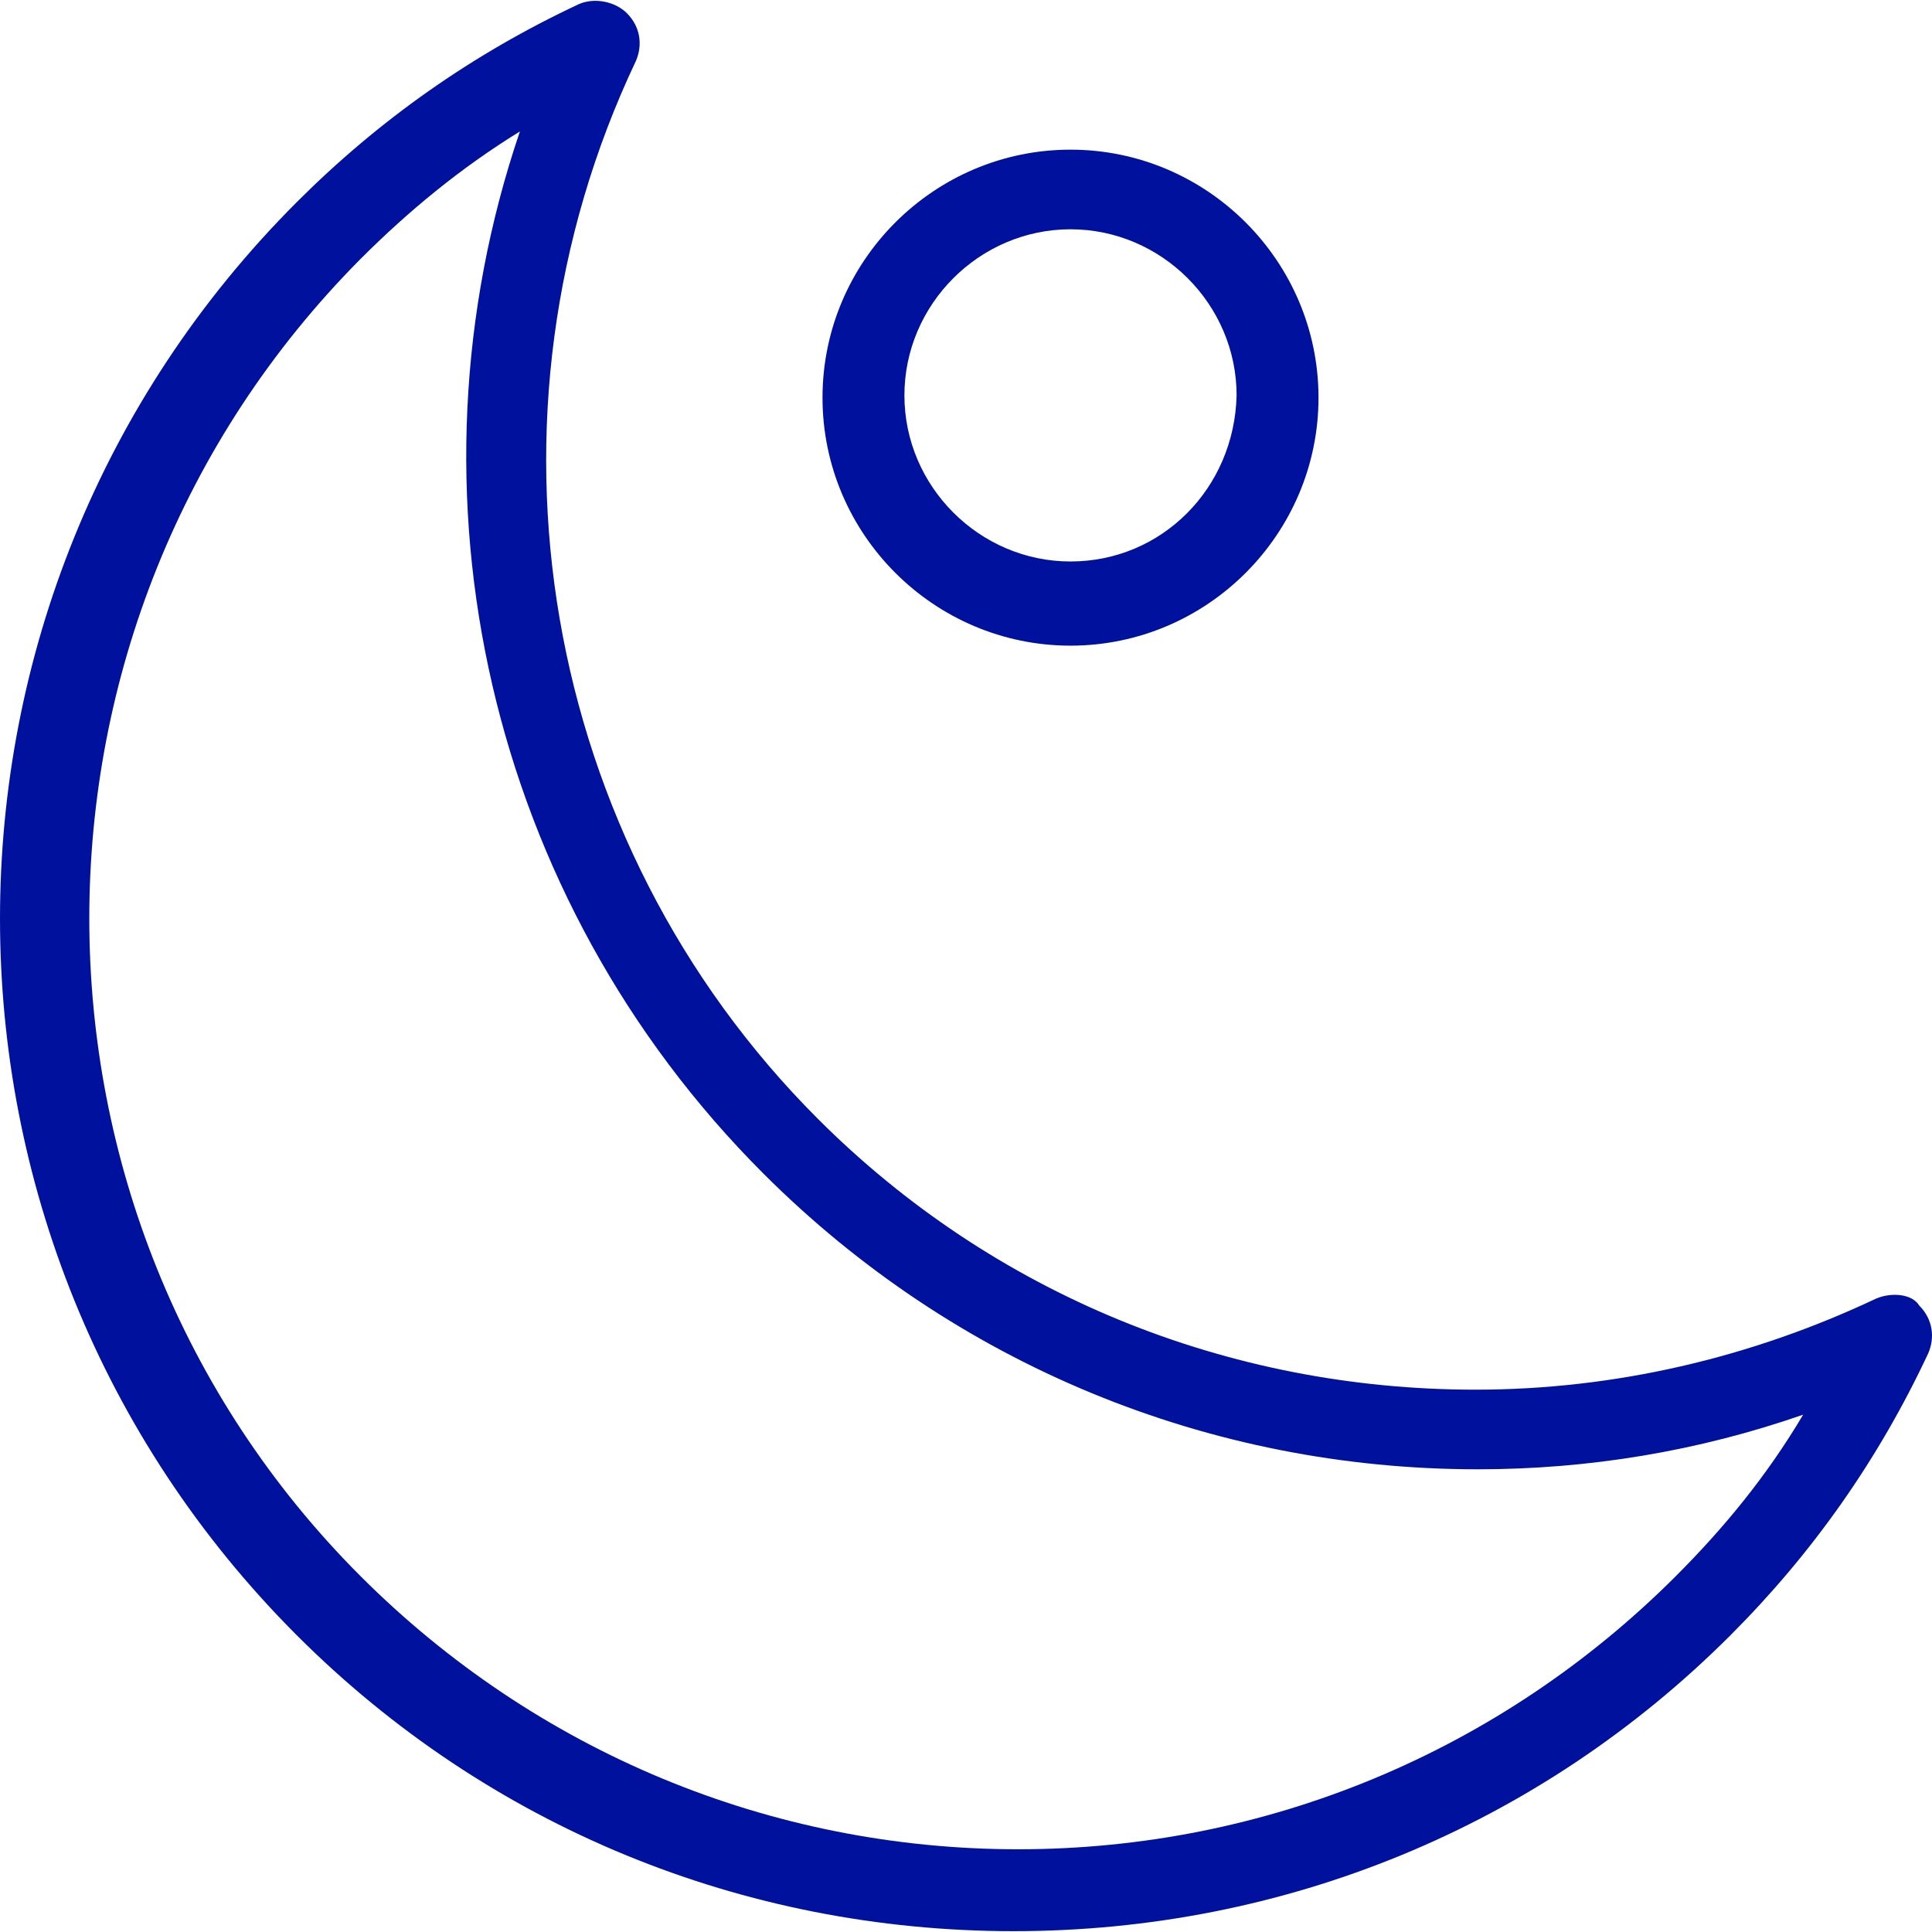
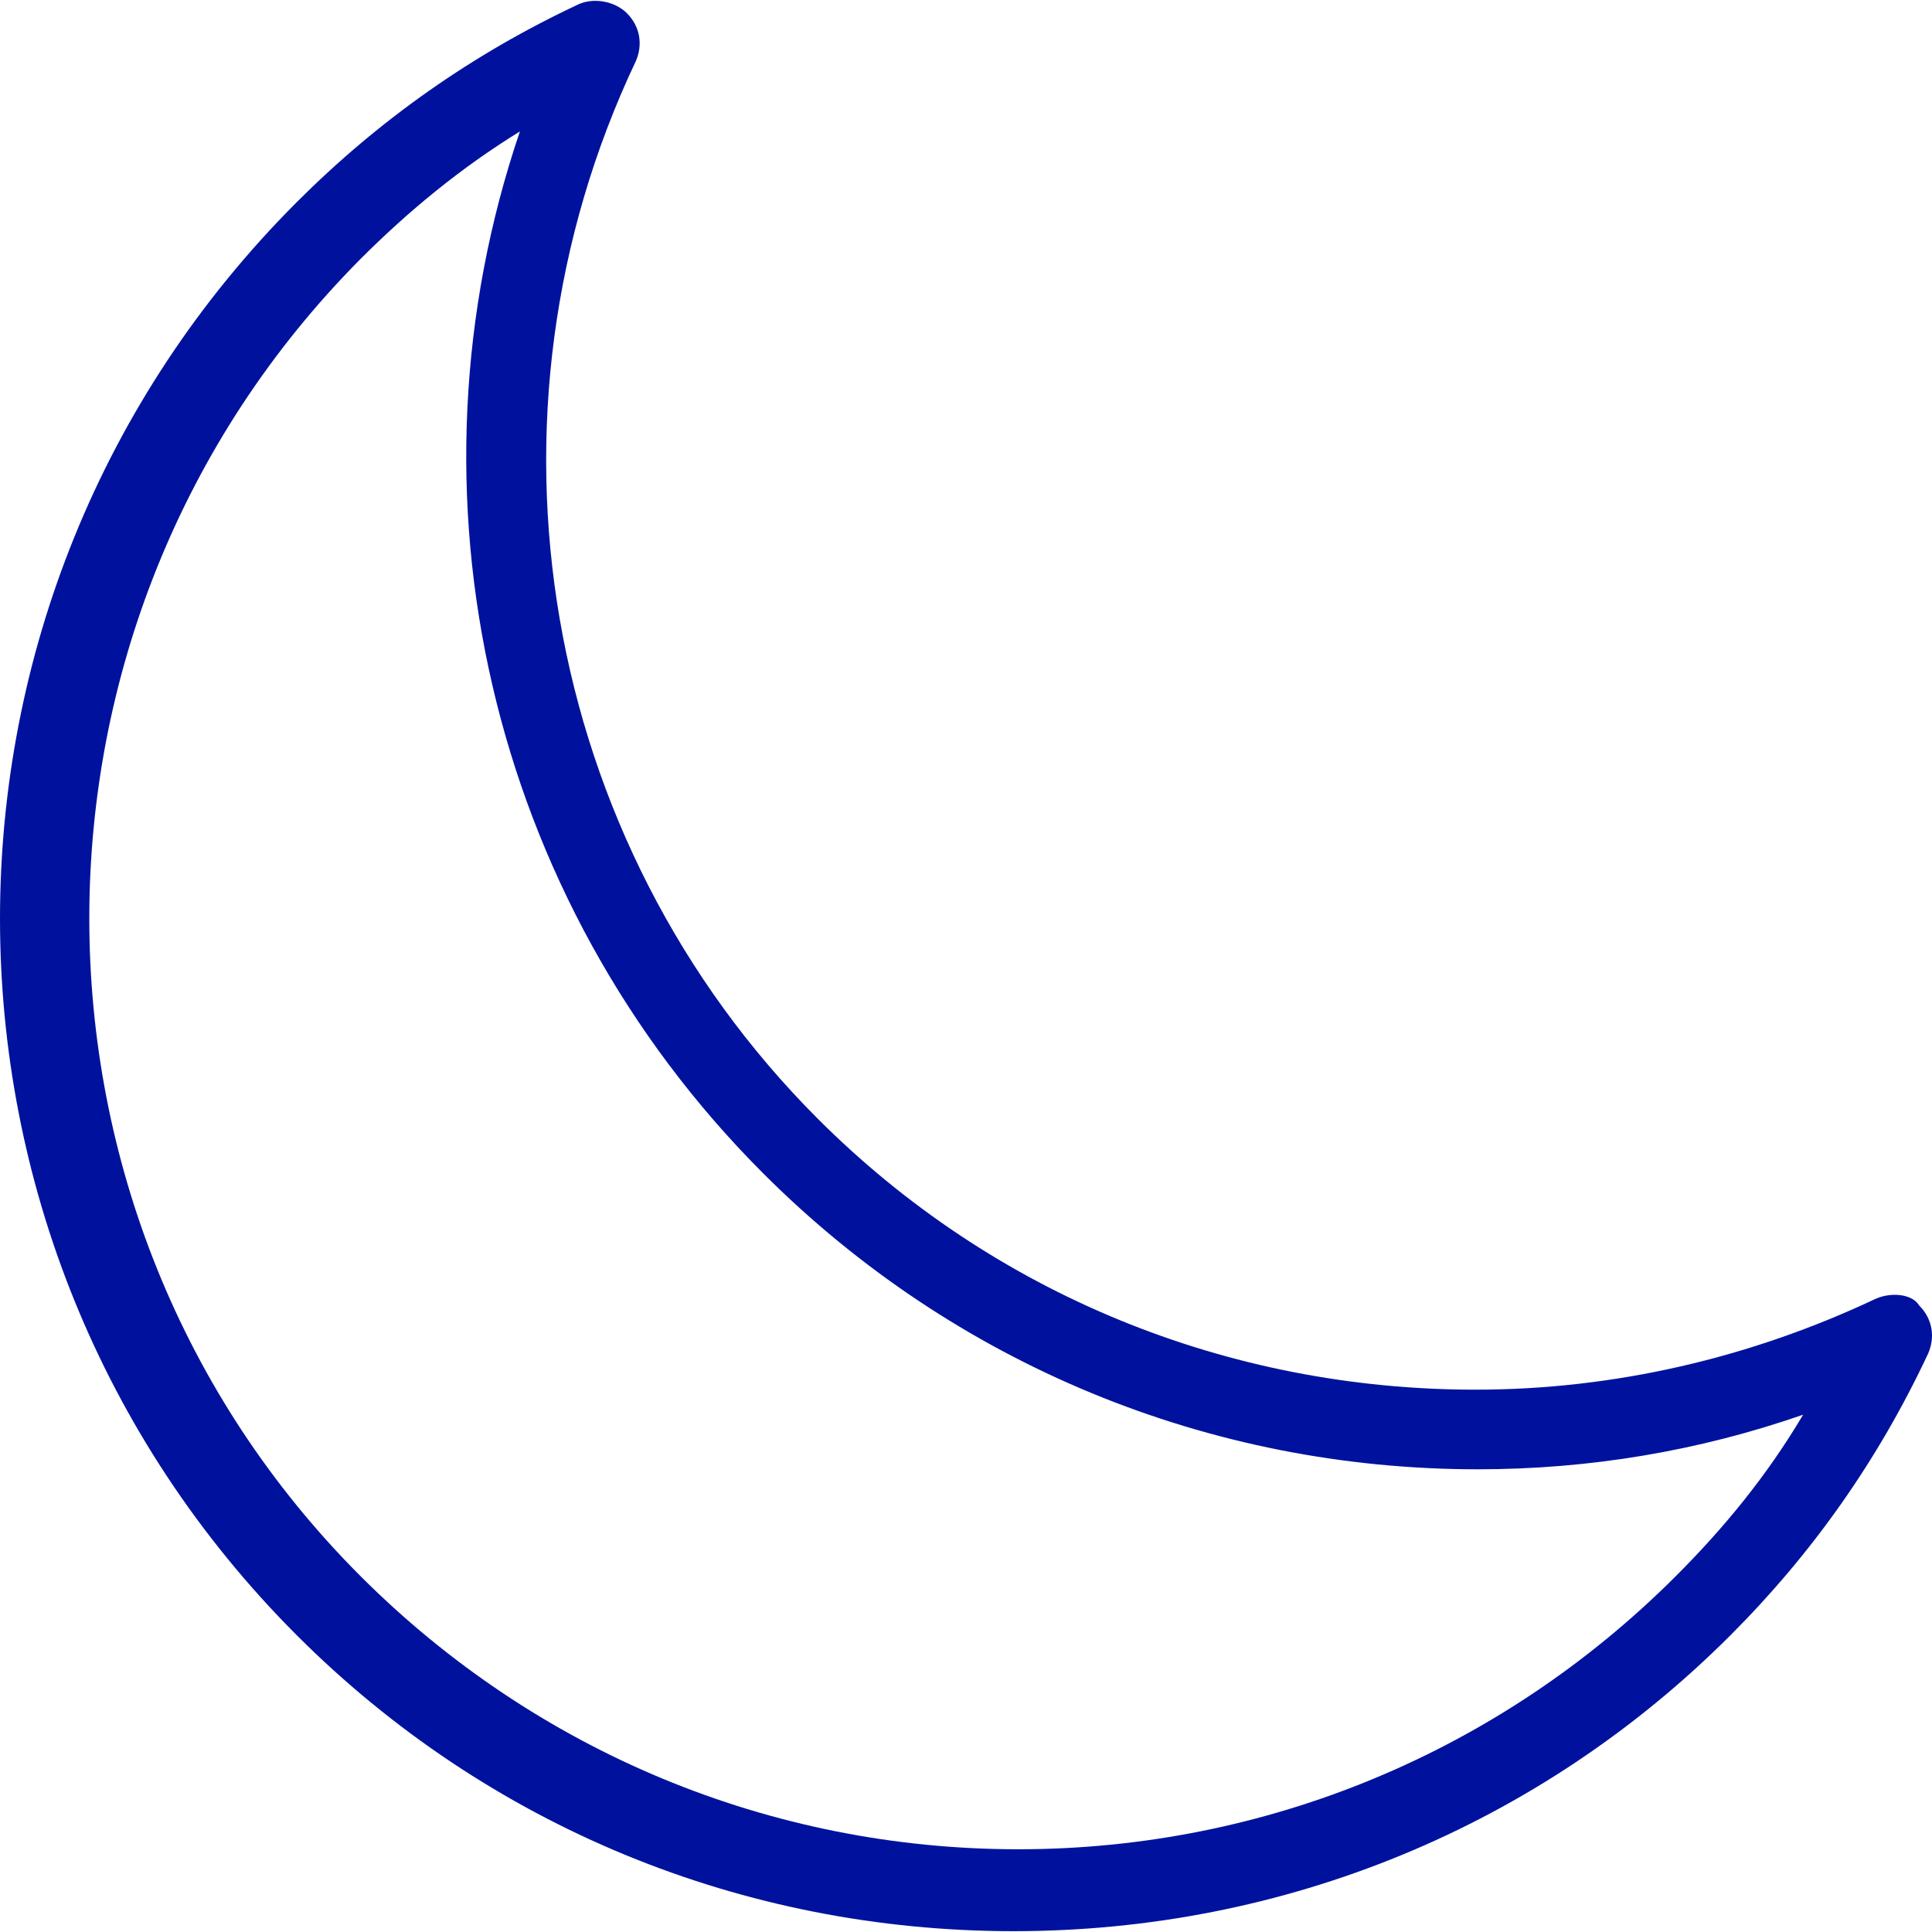
<svg xmlns="http://www.w3.org/2000/svg" version="1.1" id="Capa_1" x="0px" y="0px" fill="#00129d" viewBox="0 0 339.655 339.655" style="enable-background:new 0 0 339.655 339.655;" xml:space="preserve">
  <g>
    <g>
      <path d="M337.4,229.51c-1.2-2-4.8-2.4-7.6-1.2c-22,10.4-46,16-70.4,16c-43.6,0-84.8-16.8-115.6-47.6c-48.8-48.8-61.6-123.6-32-186    c1.2-2.8,0.8-6-1.6-8.4c-2-2-5.6-2.8-8.4-1.6c-18.8,8.8-35.2,20.4-49.6,34.8c-69.6,69.6-69.6,182.4,0,252    c33.6,33.6,78.4,52,126,52c47.6,0,92.4-18.4,126-52c14.4-14.4,26-30.8,34.8-49.6C340.2,235.11,339.8,231.91,337.4,229.51z     M294.6,277.11c-30.8,30.8-72,48-115.6,48c-43.6,0-84.8-17.2-115.6-48c-63.6-63.6-63.6-167.6,0-231.6c8.4-8.4,17.6-16,28-22.4    c-21.6,63.6-5.6,134.8,42.8,183.2c33.6,33.6,78.4,52,125.6,52c19.6,0,38.8-3.2,57.2-9.6C310.6,259.51,303,268.71,294.6,277.11z" />
    </g>
  </g>
  <g>
    <g>
-       <path d="M188.2,26.31c-24,0-43.6,19.6-43.6,43.6s19.6,43.6,43.6,43.6s43.6-19.6,43.6-43.6S212.2,26.31,188.2,26.31z M188.2,98.71    c-16,0-29.2-13.2-29.2-29.2s13.2-29.2,29.2-29.2s29.2,13.2,29.2,29.2C217,85.91,204.2,98.71,188.2,98.71z" />
-     </g>
+       </g>
  </g>
  <g>
</g>
  <g>
</g>
  <g>
</g>
  <g>
</g>
  <g>
</g>
  <g>
</g>
  <g>
</g>
  <g>
</g>
  <g>
</g>
  <g>
</g>
  <g>
</g>
  <g>
</g>
  <g>
</g>
  <g>
</g>
  <g>
</g>
</svg>